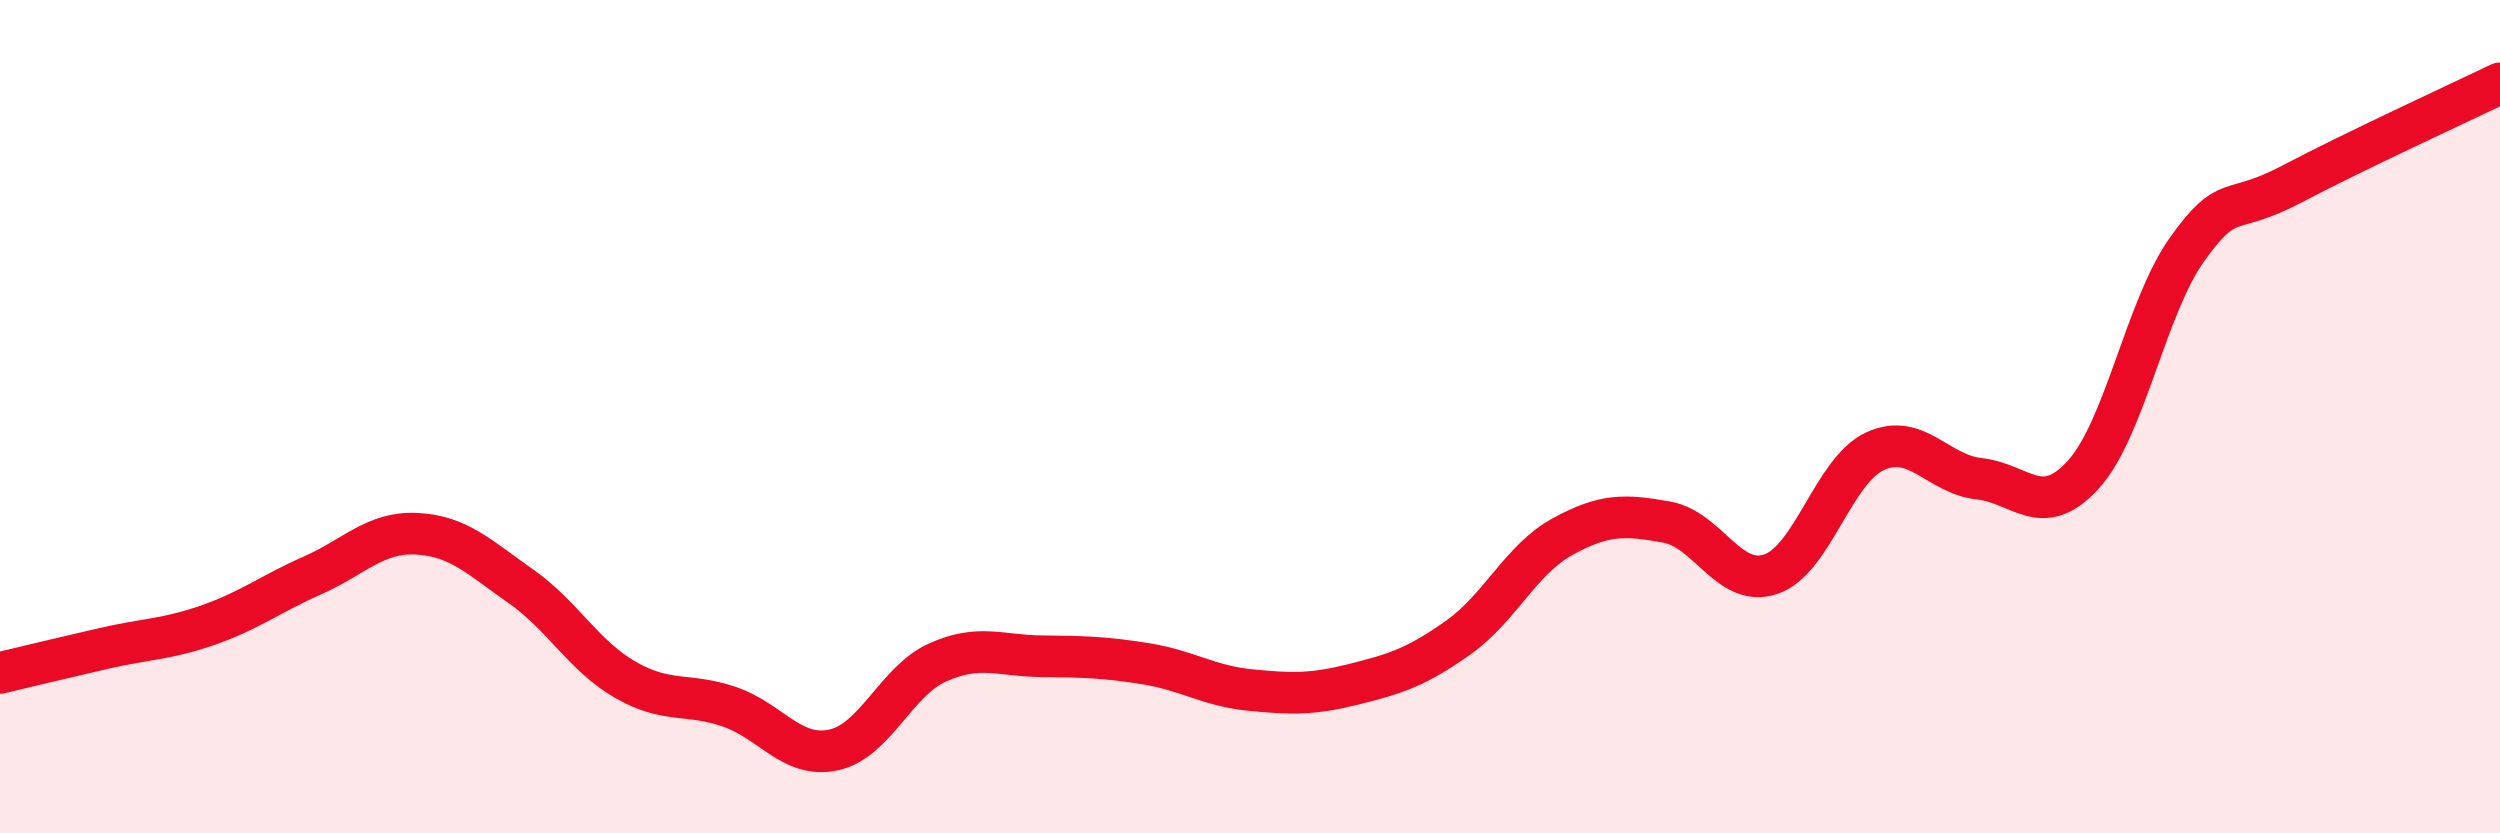
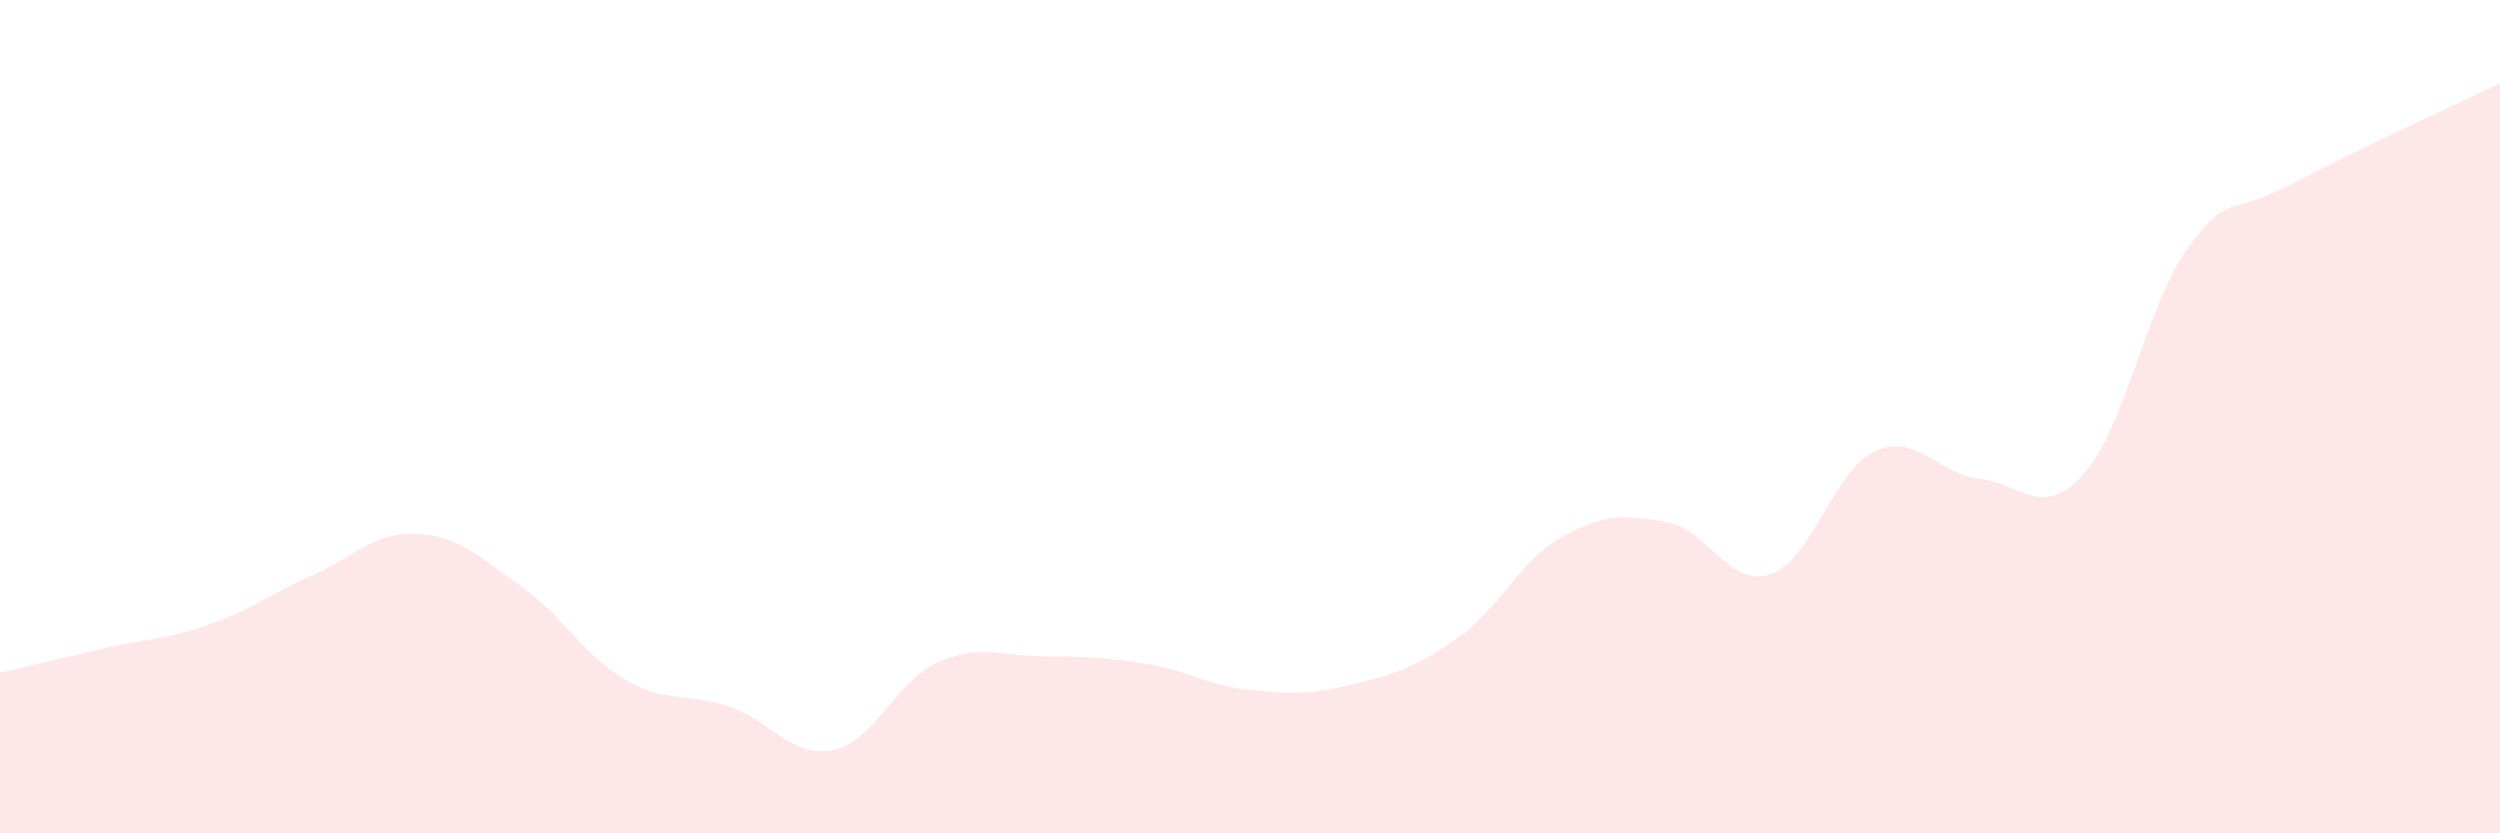
<svg xmlns="http://www.w3.org/2000/svg" width="60" height="20" viewBox="0 0 60 20">
  <path d="M 0,16.15 C 0.5,16.03 1.5,15.79 2.5,15.56 C 3.5,15.33 4,15.35 5,15 C 6,14.65 6.5,14.25 7.5,13.81 C 8.5,13.37 9,12.76 10,12.81 C 11,12.86 11.5,13.37 12.5,14.07 C 13.5,14.77 14,15.73 15,16.31 C 16,16.89 16.5,16.62 17.5,16.96 C 18.5,17.3 19,18.21 20,18 C 21,17.79 21.5,16.35 22.5,15.9 C 23.5,15.45 24,15.74 25,15.75 C 26,15.76 26.5,15.77 27.5,15.93 C 28.5,16.09 29,16.46 30,16.56 C 31,16.66 31.5,16.67 32.5,16.42 C 33.5,16.17 34,16.01 35,15.3 C 36,14.59 36.5,13.43 37.5,12.88 C 38.5,12.33 39,12.35 40,12.53 C 41,12.71 41.5,14.12 42.5,13.78 C 43.5,13.44 44,11.29 45,10.83 C 46,10.37 46.5,11.38 47.5,11.49 C 48.5,11.6 49,12.49 50,11.39 C 51,10.29 51.5,7.36 52.5,5.97 C 53.5,4.58 53.5,5.21 55,4.42 C 56.5,3.63 59,2.48 60,2L60 20L0 20Z" fill="#EB0A25" opacity="0.1" stroke-linecap="round" stroke-linejoin="round" />
-   <path d="M 0,16.15 C 0.5,16.03 1.5,15.79 2.5,15.56 C 3.5,15.33 4,15.35 5,15 C 6,14.65 6.5,14.25 7.5,13.81 C 8.5,13.37 9,12.76 10,12.81 C 11,12.86 11.5,13.37 12.5,14.07 C 13.5,14.77 14,15.73 15,16.31 C 16,16.89 16.5,16.62 17.5,16.96 C 18.5,17.3 19,18.21 20,18 C 21,17.79 21.5,16.35 22.5,15.9 C 23.5,15.45 24,15.74 25,15.75 C 26,15.76 26.5,15.77 27.5,15.93 C 28.5,16.09 29,16.46 30,16.56 C 31,16.66 31.5,16.67 32.5,16.42 C 33.5,16.17 34,16.01 35,15.3 C 36,14.59 36.5,13.43 37.5,12.88 C 38.5,12.33 39,12.35 40,12.53 C 41,12.71 41.5,14.12 42.5,13.78 C 43.5,13.44 44,11.29 45,10.83 C 46,10.37 46.5,11.38 47.5,11.49 C 48.5,11.6 49,12.49 50,11.39 C 51,10.29 51.5,7.36 52.5,5.97 C 53.5,4.58 53.5,5.21 55,4.42 C 56.5,3.63 59,2.48 60,2" stroke="#EB0A25" stroke-width="1" fill="none" stroke-linecap="round" stroke-linejoin="round" />
</svg>